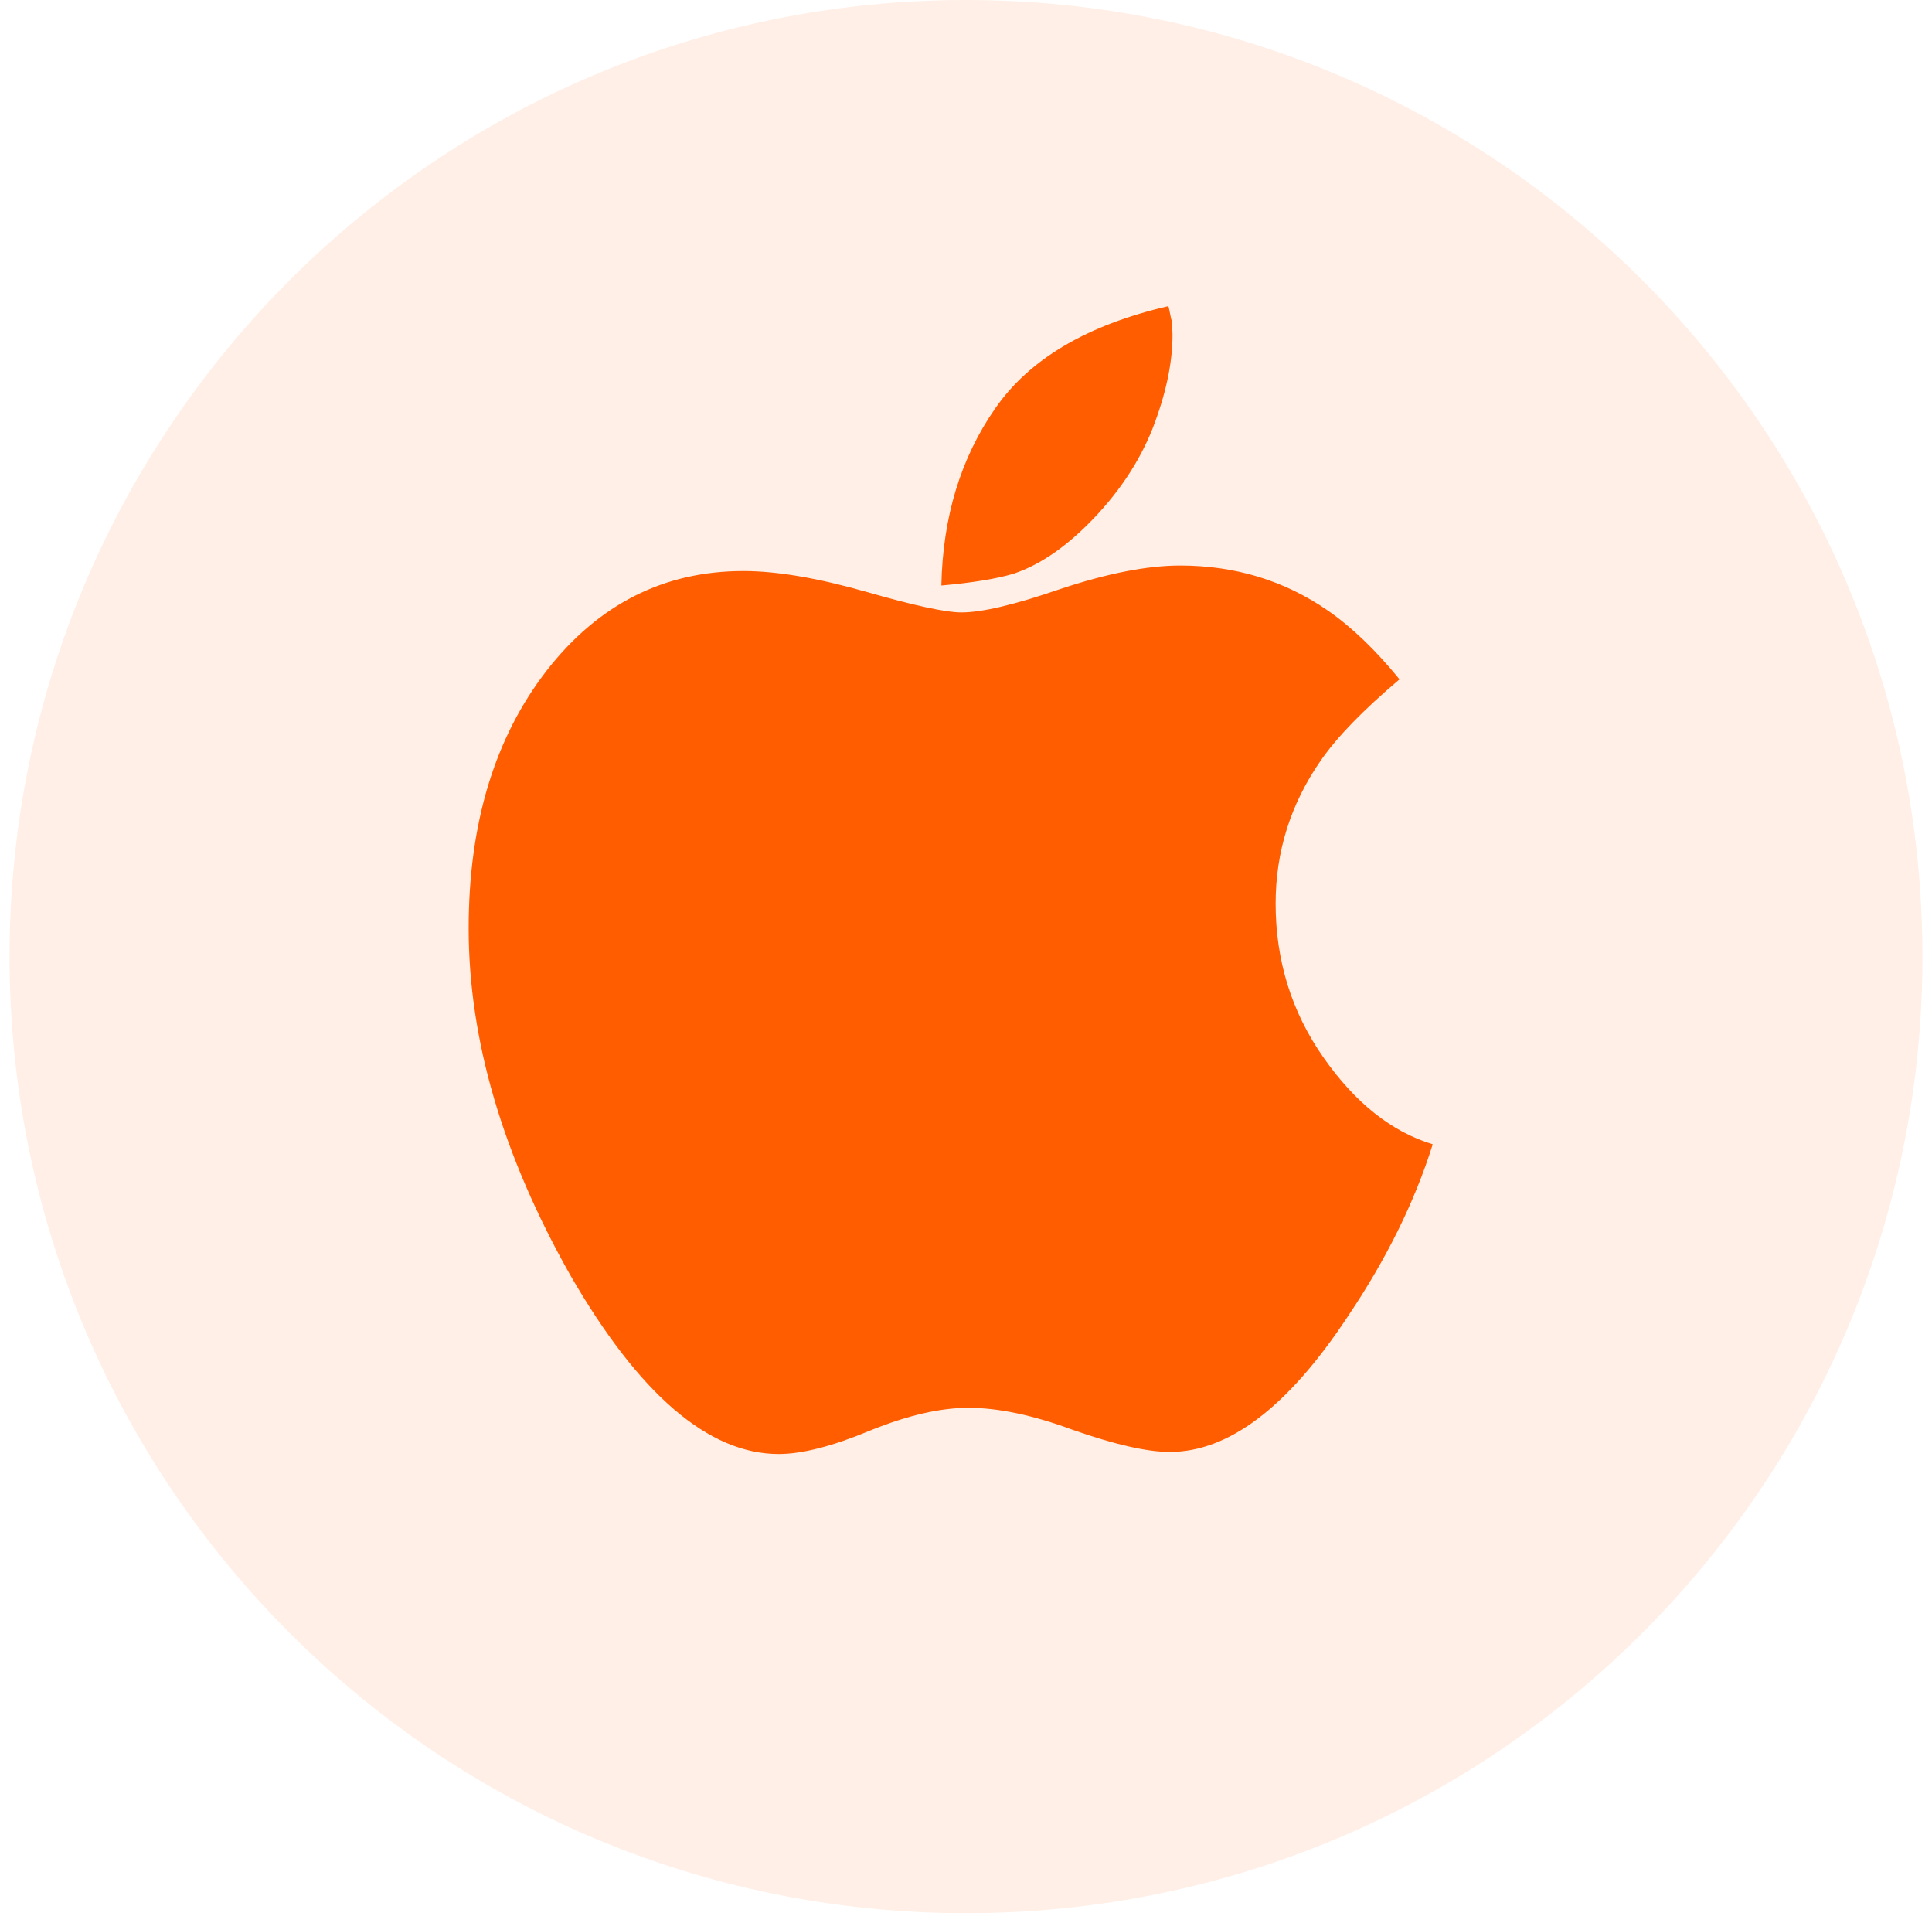
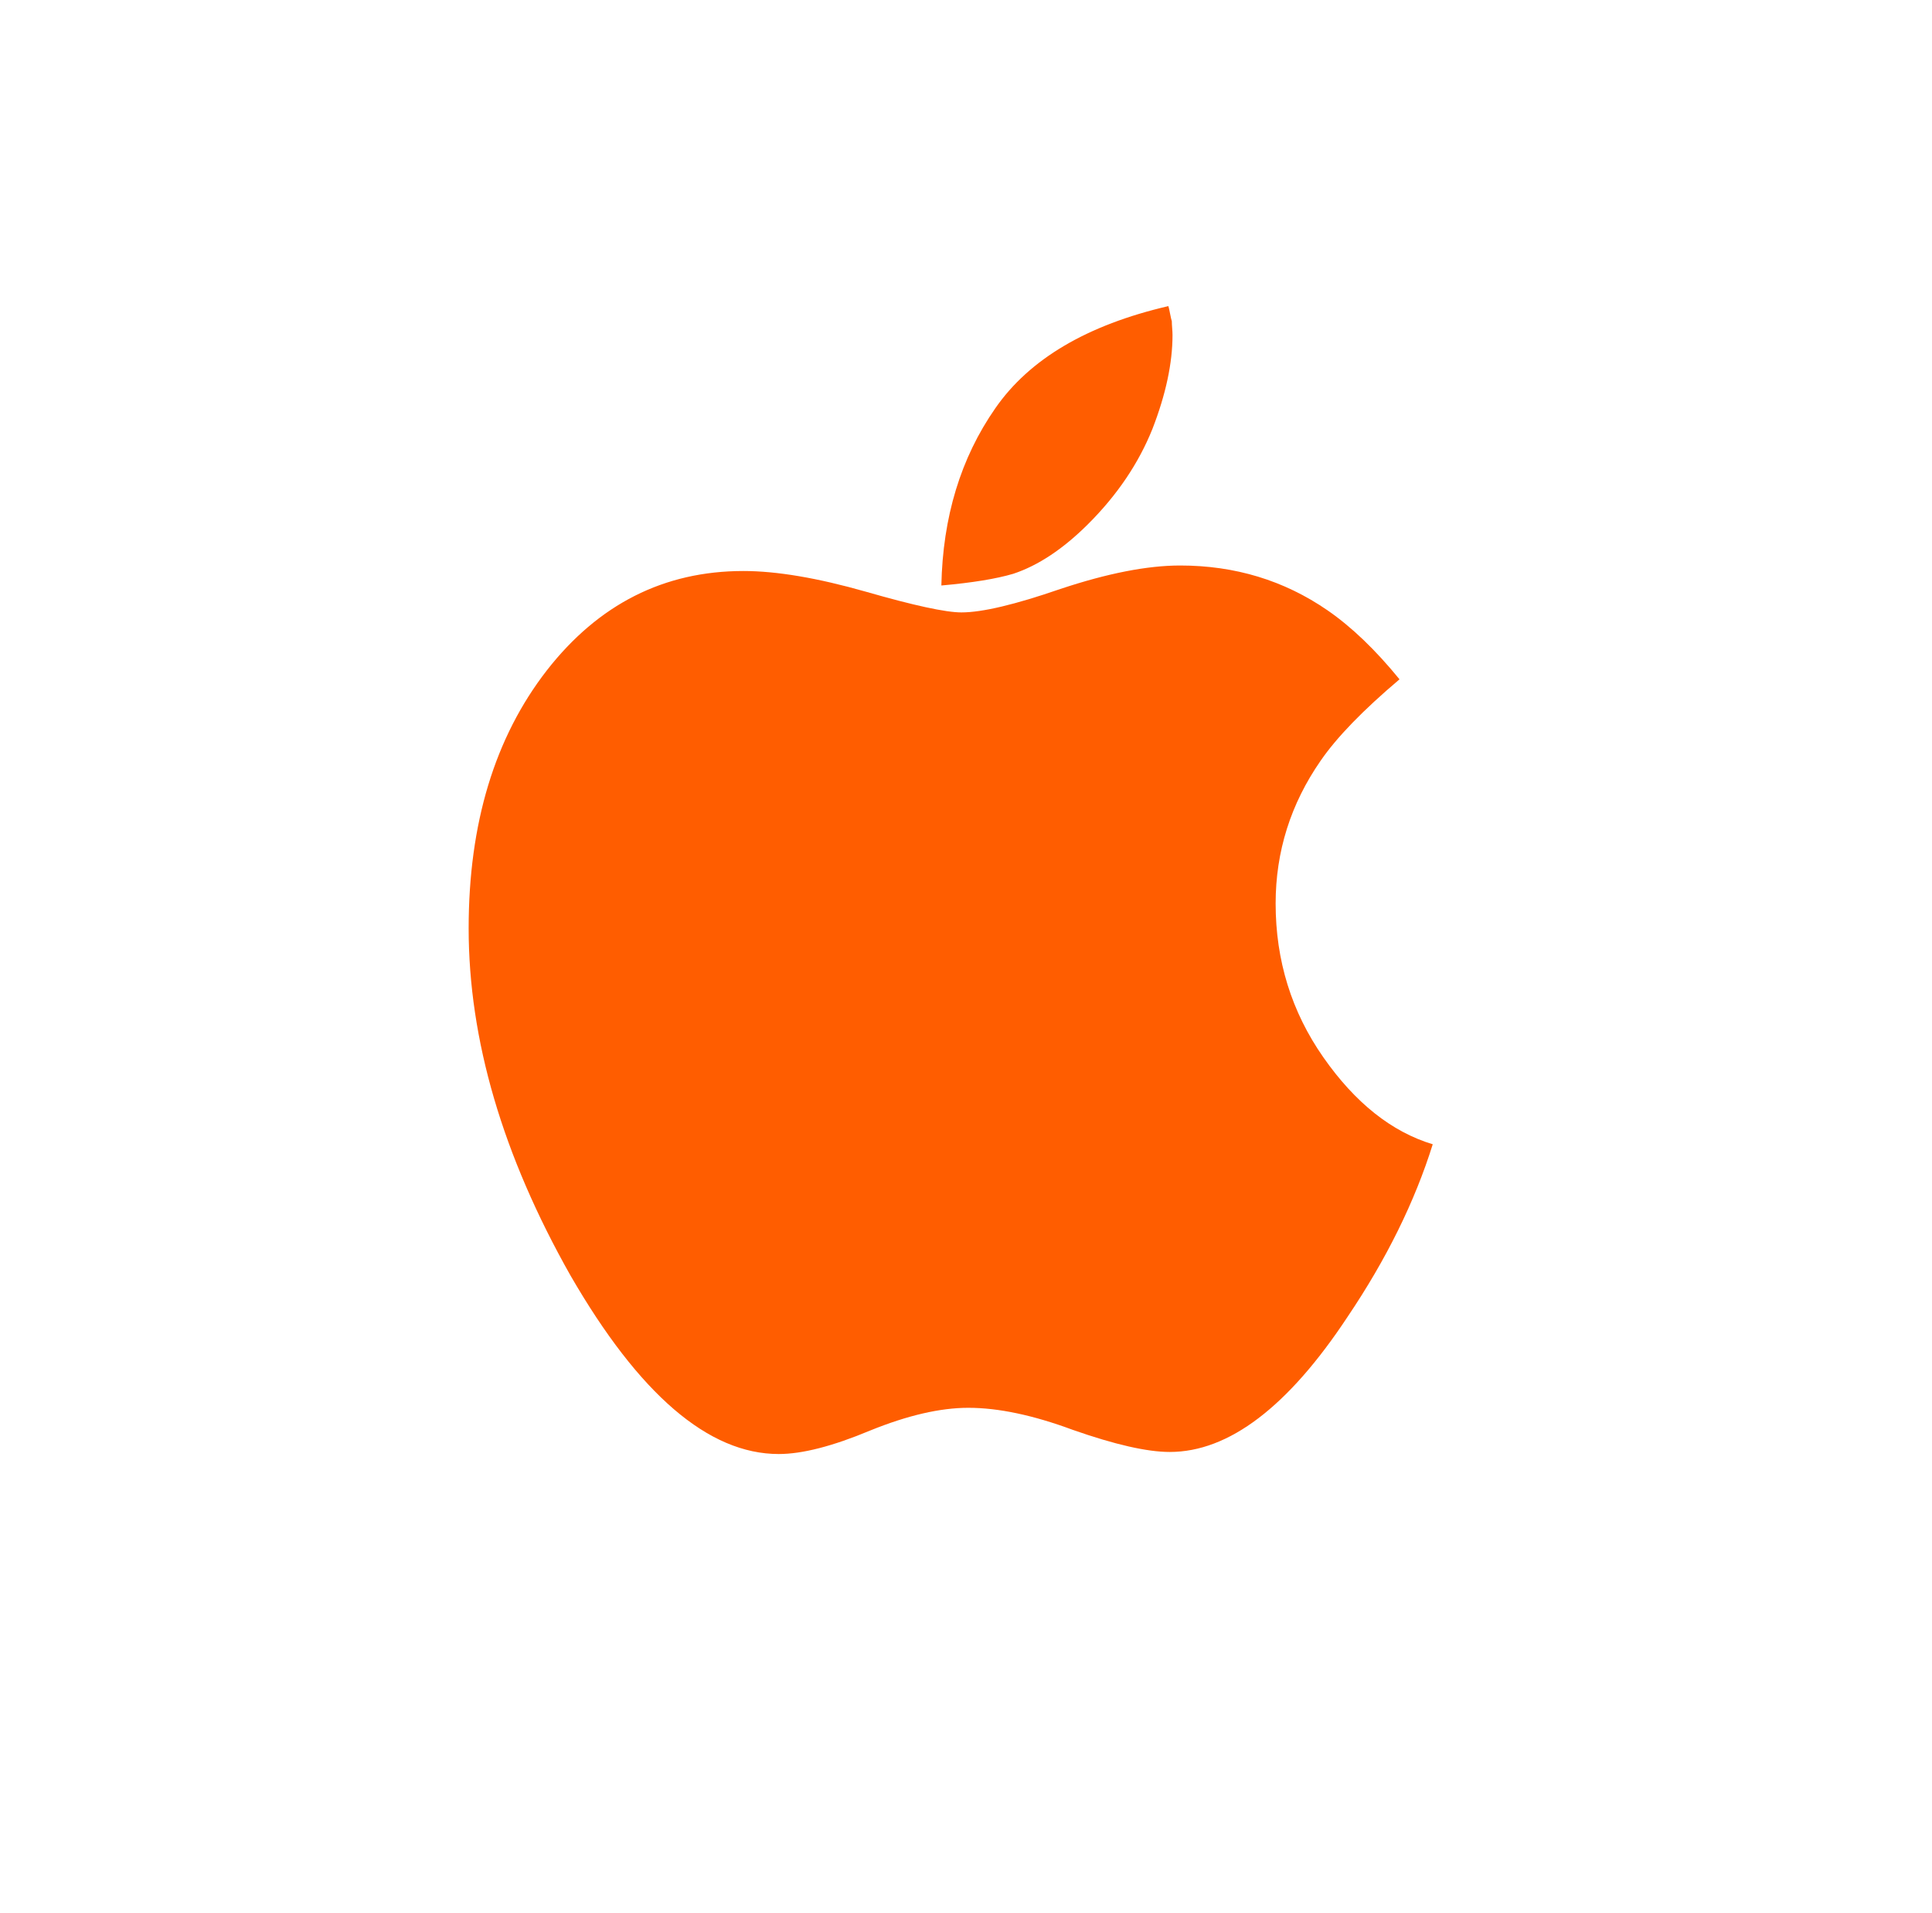
<svg xmlns="http://www.w3.org/2000/svg" width="101" height="100" viewBox="0 0 101 100" fill="none">
-   <path d="M100.5 50C100.5 77.614 78.114 100 50.5 100C22.886 100 0.5 77.614 0.5 50C0.5 22.386 22.886 0 50.5 0C78.114 0 100.5 22.386 100.5 50Z" fill="#FF5D00" fill-opacity="0.1" />
  <path d="M74.9 59.81C73.959 62.815 72.476 65.82 70.45 68.825C67.338 73.536 64.239 75.892 61.151 75.892C59.969 75.892 58.281 75.507 56.086 74.738C54.012 73.969 52.191 73.584 50.623 73.584C49.151 73.584 47.439 73.981 45.485 74.774C43.531 75.591 41.939 76 40.709 76C37.043 76 33.413 72.887 29.819 66.661C26.273 60.387 24.5 54.341 24.5 48.524C24.5 43.043 25.863 38.548 28.588 35.038C31.29 31.577 34.715 29.846 38.864 29.846C40.6 29.846 42.735 30.207 45.268 30.928C47.776 31.649 49.441 32.01 50.261 32.01C51.346 32.01 53.071 31.601 55.435 30.784C57.895 29.966 59.981 29.558 61.694 29.558C64.564 29.558 67.133 30.339 69.4 31.901C70.655 32.767 71.909 33.969 73.163 35.507C71.258 37.118 69.883 38.536 69.039 39.762C67.471 42.022 66.687 44.51 66.687 47.226C66.687 50.207 67.519 52.887 69.183 55.267C70.848 57.647 72.753 59.161 74.9 59.81ZM61.296 17.514C61.296 18.981 60.946 20.615 60.247 22.418C59.523 24.221 58.401 25.88 56.882 27.394C55.579 28.692 54.277 29.558 52.974 29.99C52.082 30.255 50.828 30.459 49.212 30.603C49.284 27.022 50.225 23.933 52.034 21.337C53.819 18.764 56.834 16.986 61.079 16C61.103 16.072 61.133 16.204 61.169 16.397C61.206 16.589 61.236 16.721 61.26 16.793C61.26 16.889 61.266 17.01 61.278 17.154C61.29 17.298 61.296 17.418 61.296 17.514Z" fill="#FF5D00" />
</svg>